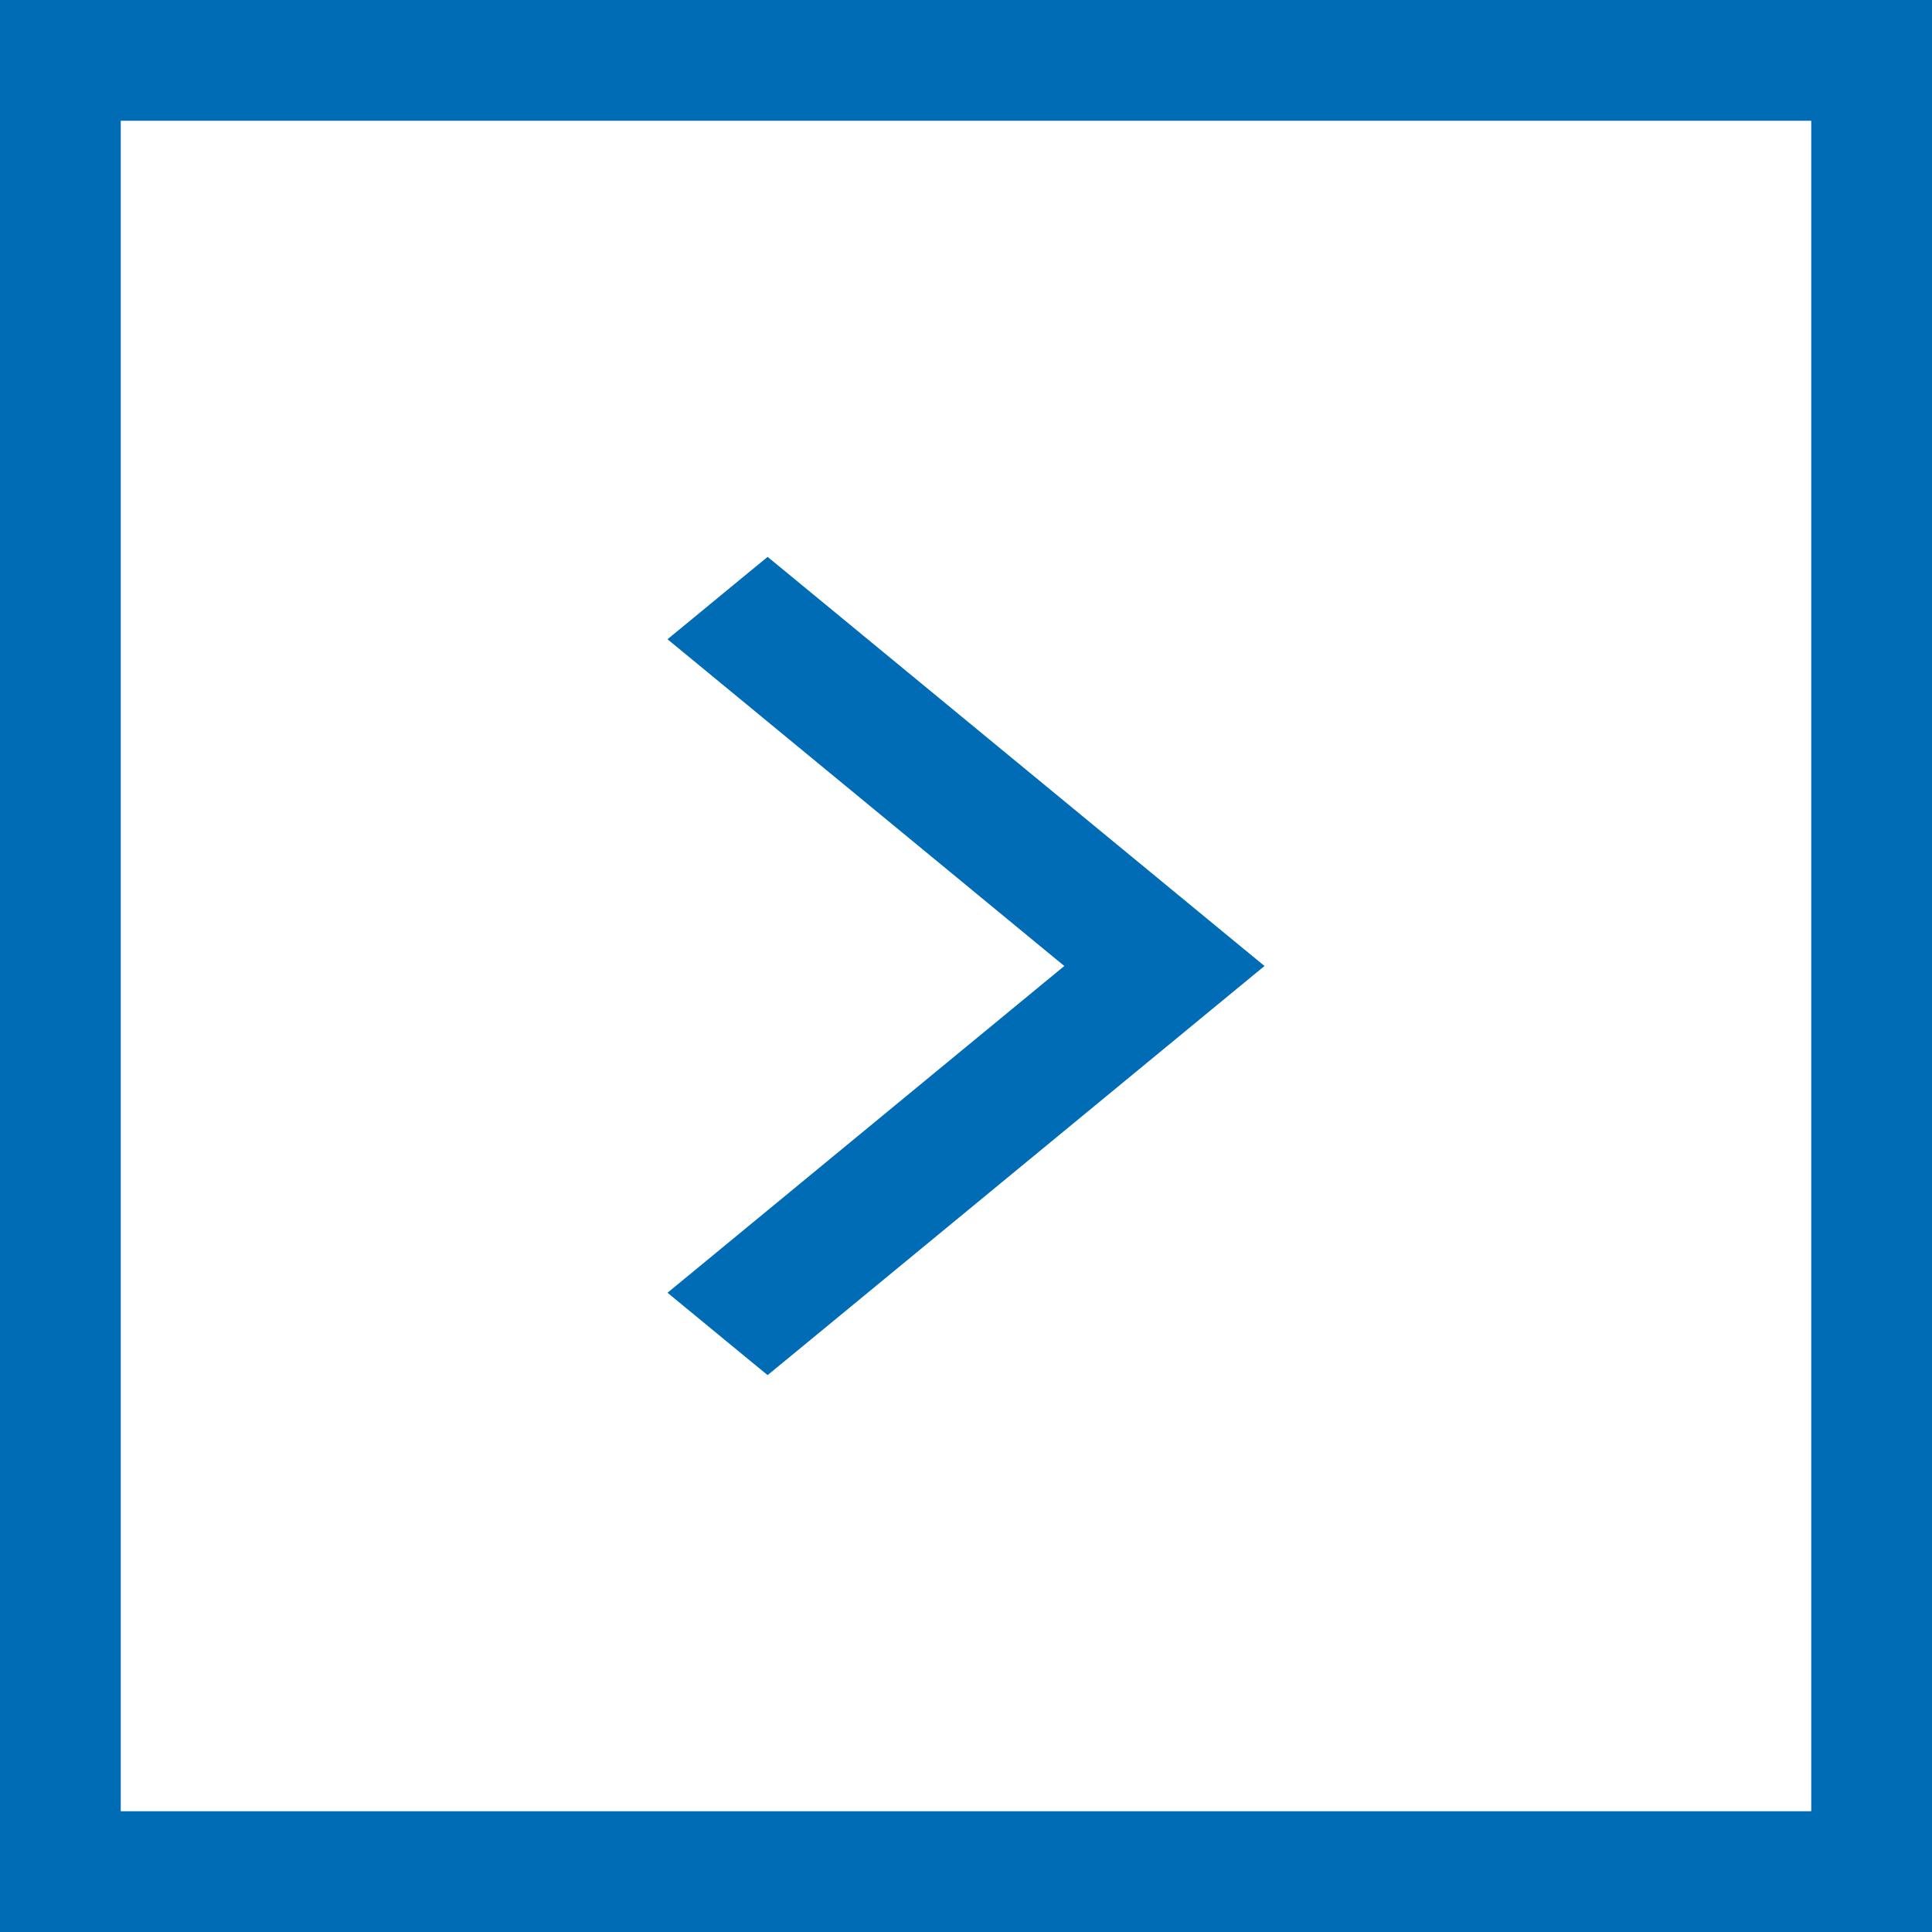
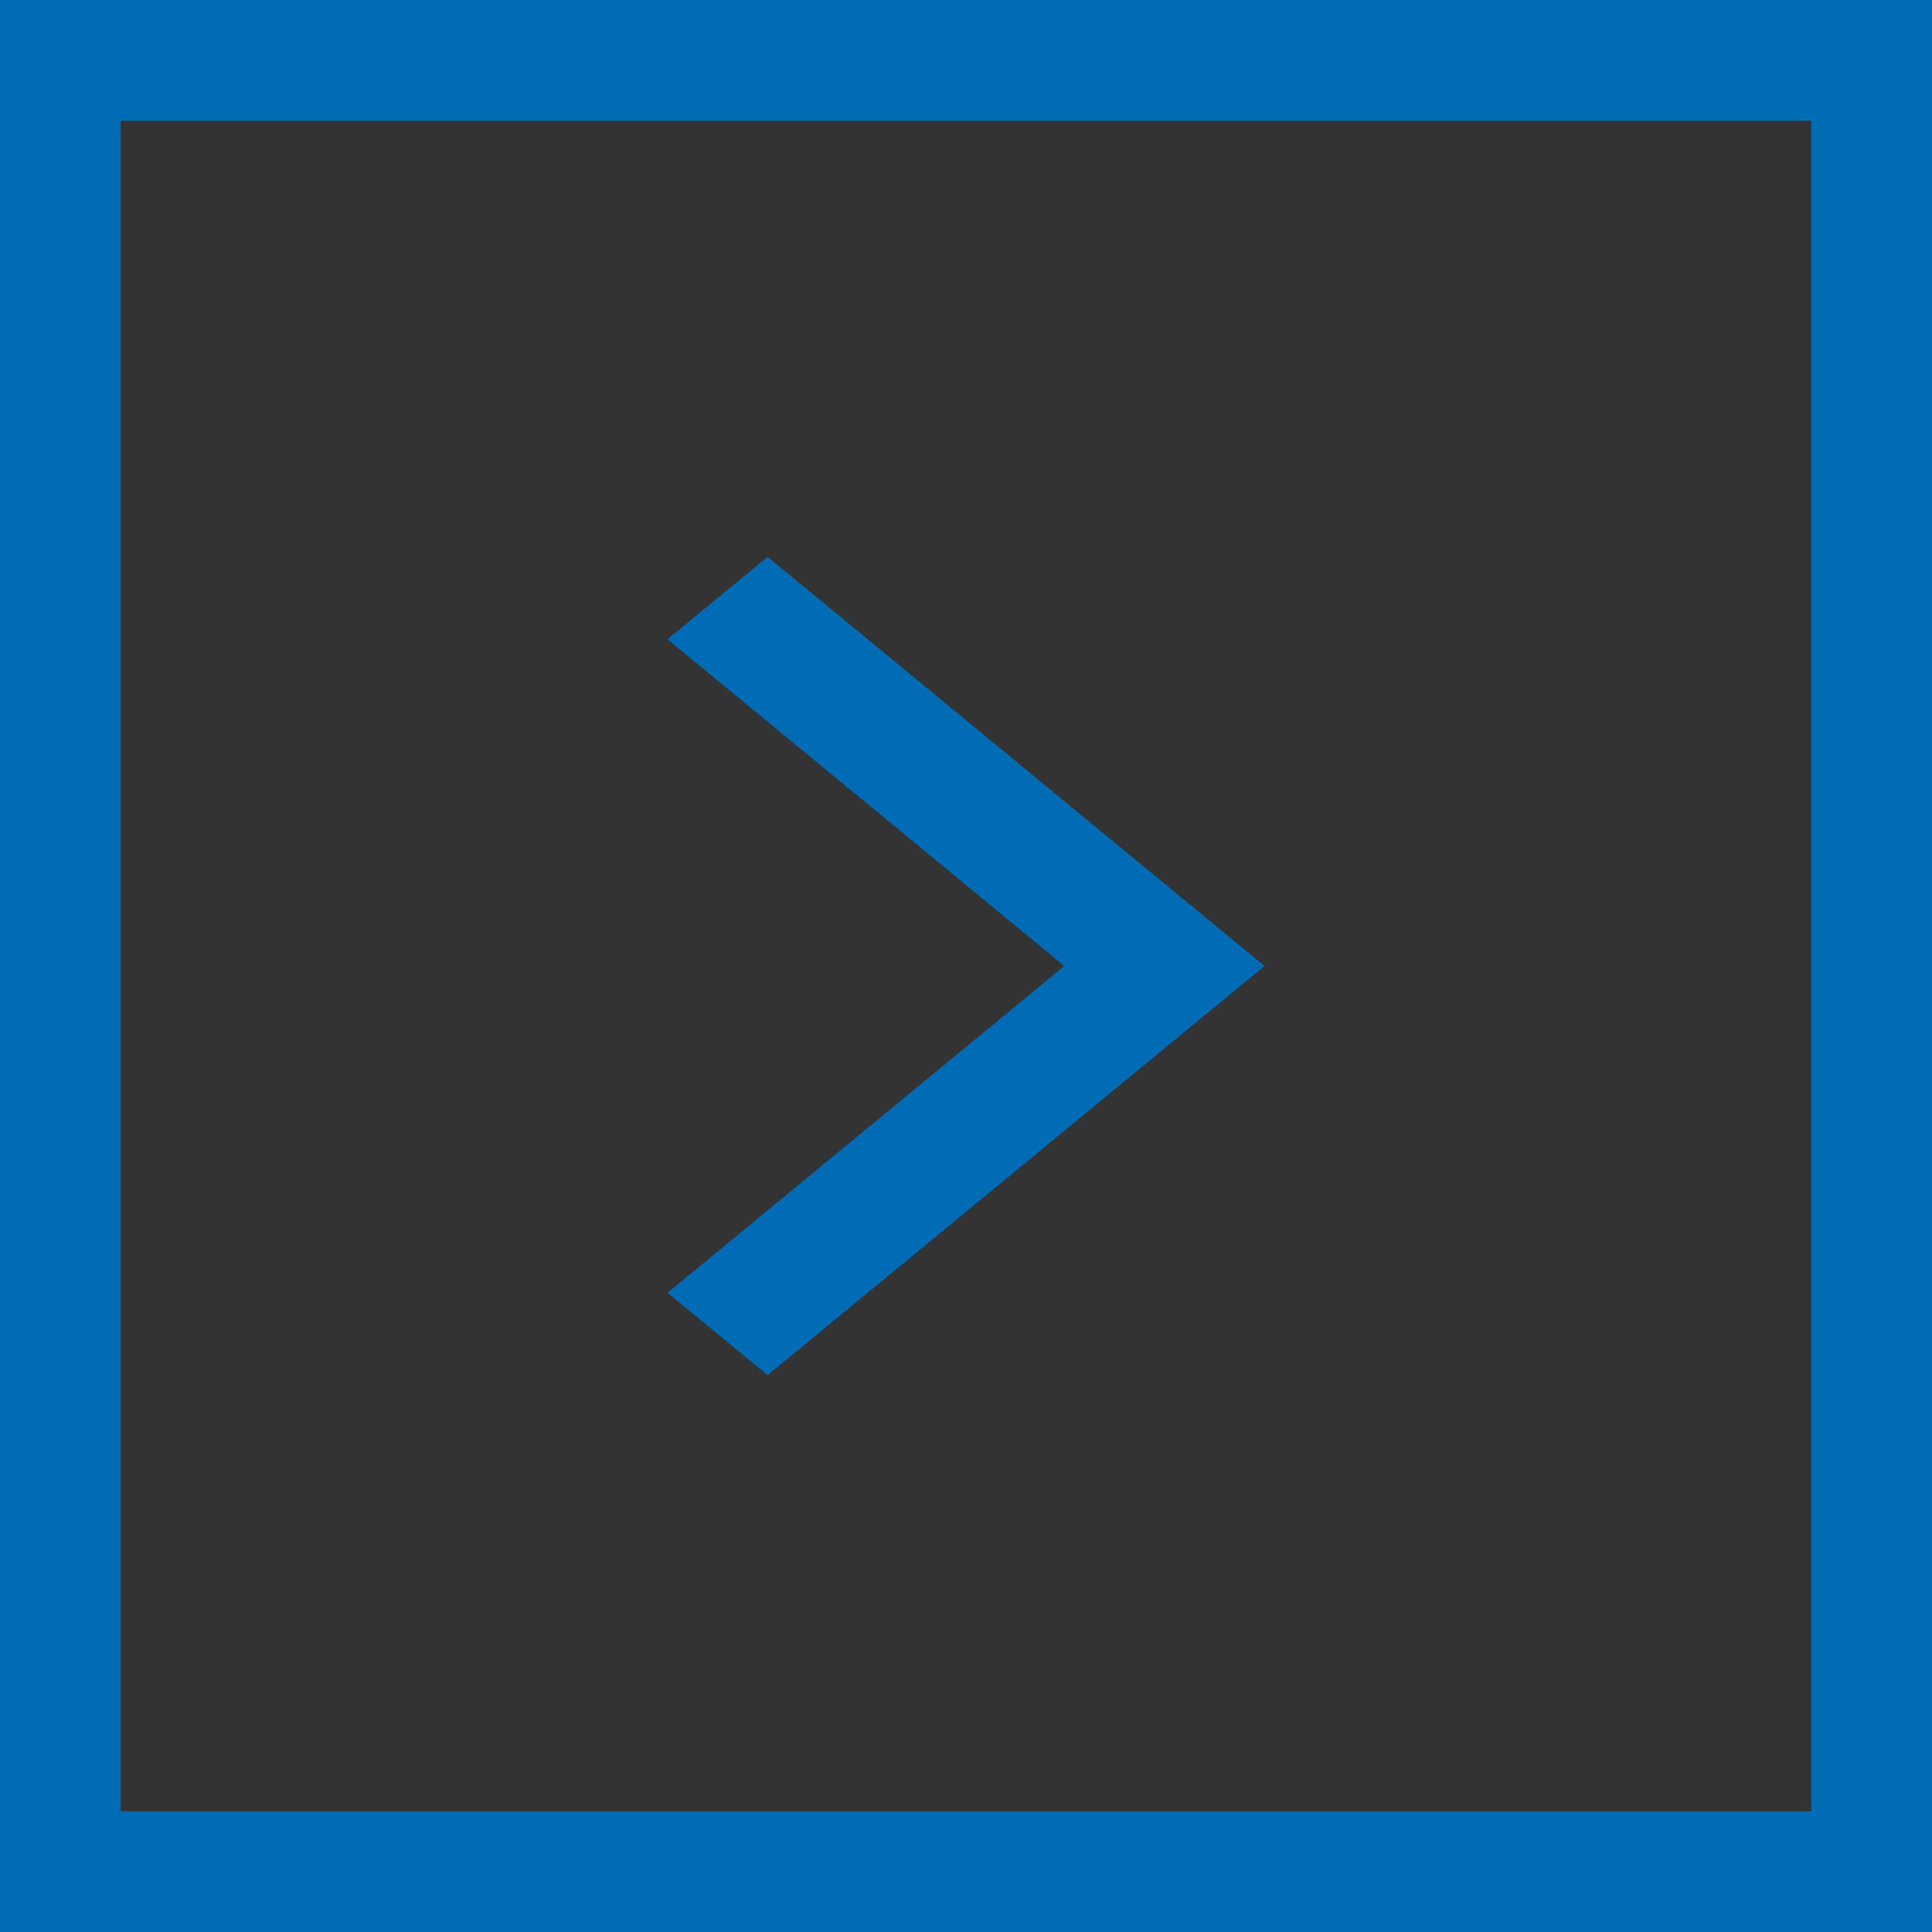
<svg xmlns="http://www.w3.org/2000/svg" width="16" height="16" viewBox="0 0 16 16" fill="none">
  <rect x="0" y="0" width="16" height="16" fill="#333333" stroke="none" />
-   <rect x="0.5" y="0.5" width="15" height="15" fill="white" />
  <rect x="0.5" y="0.5" width="15" height="15" stroke="#006CB5" />
  <path d="M5.905 5.41L9.05 8L5.905 10.59L5.764 10.706L5.905 10.822L6.262 11.116L6.357 11.194L6.452 11.116L10.095 8.116L10.236 8L10.095 7.884L6.452 4.884L6.357 4.806L6.262 4.884L5.905 5.178L5.764 5.294L5.905 5.41Z" fill="#006CB5" stroke="#006CB5" stroke-width="0.3" />
</svg>